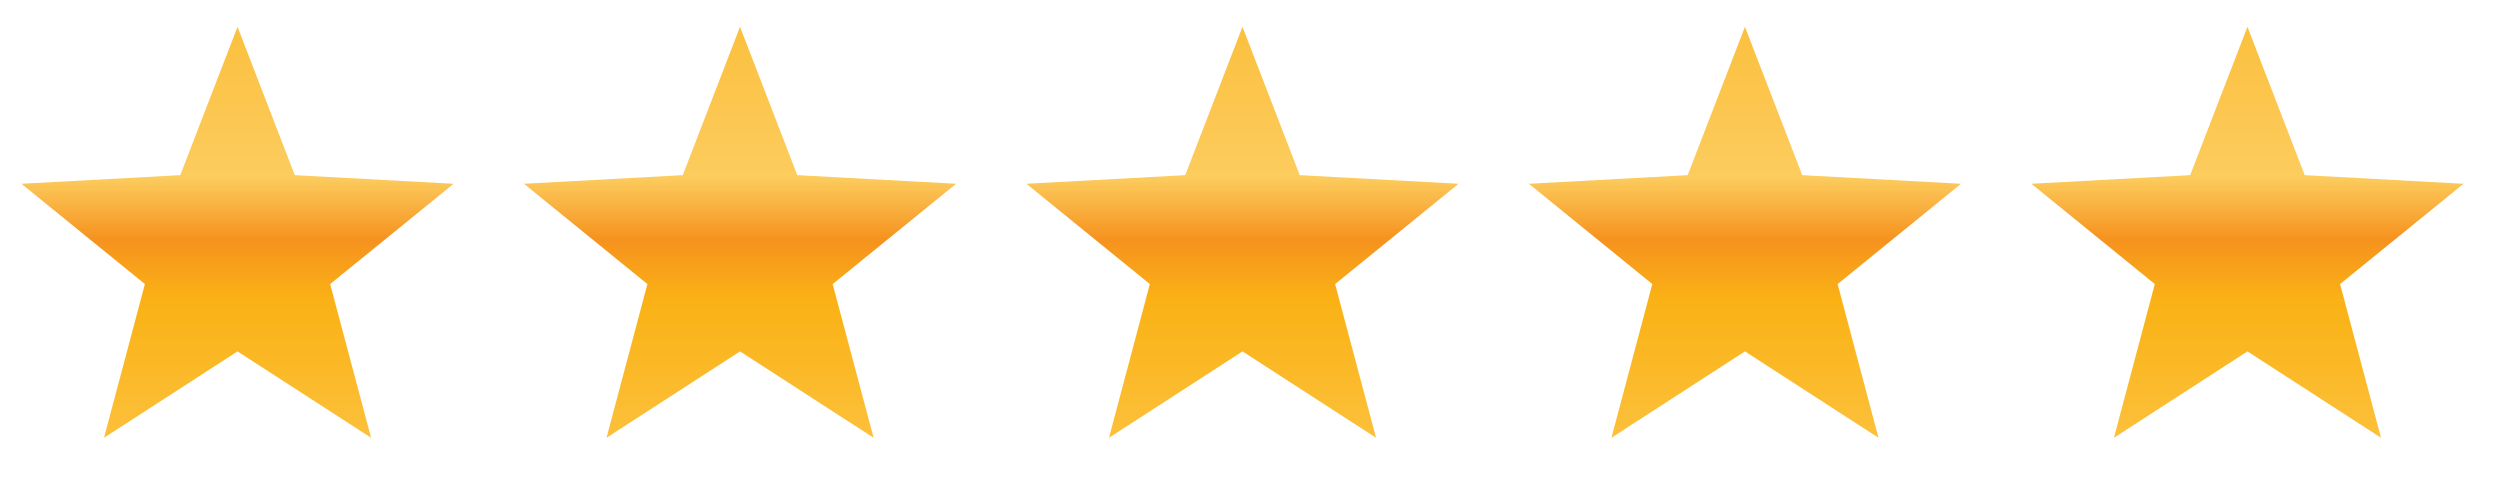
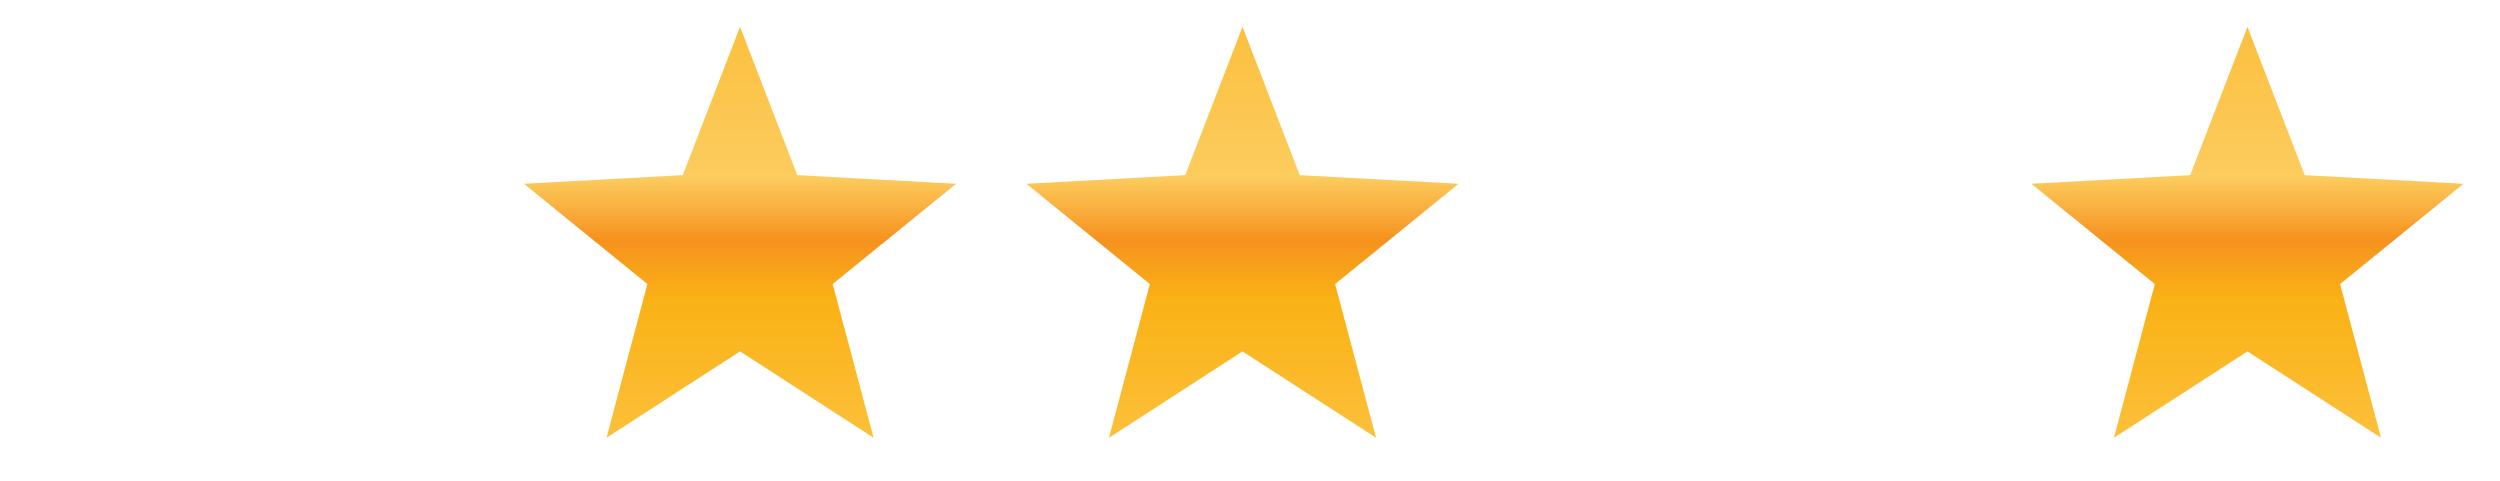
<svg xmlns="http://www.w3.org/2000/svg" version="1.1" id="Layer_1" x="0px" y="0px" viewBox="0 0 499 96" style="enable-background:new 0 0 499 96;" xml:space="preserve">
  <style type="text/css">
	.st0{fill-rule:evenodd;clip-rule:evenodd;fill:url(#SVGID_1_);}
	.st1{fill-rule:evenodd;clip-rule:evenodd;fill:url(#SVGID_00000134932557307472956020000001013725476691128209_);}
	.st2{fill-rule:evenodd;clip-rule:evenodd;fill:url(#SVGID_00000065781360240764636460000008976745076216599698_);}
	.st3{fill-rule:evenodd;clip-rule:evenodd;fill:url(#SVGID_00000080894666532782618040000015790360697488066475_);}
	.st4{fill-rule:evenodd;clip-rule:evenodd;fill:url(#SVGID_00000055672340948413561690000006041844724142131375_);}
</style>
  <g>
    <linearGradient id="SVGID_1_" gradientUnits="userSpaceOnUse" x1="47.41" y1="972.316" x2="47.41" y2="1085.652" gradientTransform="matrix(1 0 0 -1 0 1080.11)">
      <stop offset="0" style="stop-color:#FDCA56" />
      <stop offset="0.422" style="stop-color:#FAB215" />
      <stop offset="0.529" style="stop-color:#F6921E" />
      <stop offset="0.639" style="stop-color:#FCCC5E" />
      <stop offset="1" style="stop-color:#FBBC33" />
    </linearGradient>
-     <polygon class="st0" points="47.41,5.35 58.84,34.96 90.54,36.68 65.9,56.7 74.07,87.38 47.41,70.14 20.76,87.38 28.92,56.7    4.28,36.68 35.98,34.96  " />
  </g>
  <g>
    <linearGradient id="SVGID_00000029764911022883859140000010738346056066092943_" gradientUnits="userSpaceOnUse" x1="147.705" y1="972.316" x2="147.705" y2="1085.652" gradientTransform="matrix(1 0 0 -1 0 1080.11)">
      <stop offset="0" style="stop-color:#FDCA56" />
      <stop offset="0.422" style="stop-color:#FAB215" />
      <stop offset="0.529" style="stop-color:#F6921E" />
      <stop offset="0.639" style="stop-color:#FCCC5E" />
      <stop offset="1" style="stop-color:#FBBC33" />
    </linearGradient>
    <polygon style="fill-rule:evenodd;clip-rule:evenodd;fill:url(#SVGID_00000029764911022883859140000010738346056066092943_);" points="   147.71,5.35 159.14,34.96 190.84,36.68 166.2,56.7 174.37,87.38 147.71,70.14 121.06,87.38 129.22,56.7 104.58,36.68 136.28,34.96     " />
  </g>
  <g>
    <linearGradient id="SVGID_00000062189201530758946410000001161459333796485034_" gradientUnits="userSpaceOnUse" x1="248" y1="972.316" x2="248" y2="1085.652" gradientTransform="matrix(1 0 0 -1 0 1080.11)">
      <stop offset="0" style="stop-color:#FDCA56" />
      <stop offset="0.422" style="stop-color:#FAB215" />
      <stop offset="0.529" style="stop-color:#F6921E" />
      <stop offset="0.639" style="stop-color:#FCCC5E" />
      <stop offset="1" style="stop-color:#FBBC33" />
    </linearGradient>
    <polygon style="fill-rule:evenodd;clip-rule:evenodd;fill:url(#SVGID_00000062189201530758946410000001161459333796485034_);" points="   248,5.35 259.43,34.96 291.13,36.68 266.49,56.7 274.66,87.38 248,70.14 221.35,87.38 229.51,56.7 204.87,36.68 236.57,34.96  " />
  </g>
  <g>
    <linearGradient id="SVGID_00000060733878722623830010000010042072419138234527_" gradientUnits="userSpaceOnUse" x1="348.295" y1="972.316" x2="348.295" y2="1085.652" gradientTransform="matrix(1 0 0 -1 0 1080.11)">
      <stop offset="0" style="stop-color:#FDCA56" />
      <stop offset="0.422" style="stop-color:#FAB215" />
      <stop offset="0.529" style="stop-color:#F6921E" />
      <stop offset="0.639" style="stop-color:#FCCC5E" />
      <stop offset="1" style="stop-color:#FBBC33" />
    </linearGradient>
-     <polygon style="fill-rule:evenodd;clip-rule:evenodd;fill:url(#SVGID_00000060733878722623830010000010042072419138234527_);" points="   348.29,5.35 359.73,34.96 391.42,36.68 366.79,56.7 374.95,87.38 348.29,70.14 321.64,87.38 329.8,56.7 305.17,36.68 336.86,34.96     " />
  </g>
  <g>
    <linearGradient id="SVGID_00000013896580591118809910000009703631251155133115_" gradientUnits="userSpaceOnUse" x1="448.59" y1="972.316" x2="448.59" y2="1085.652" gradientTransform="matrix(1 0 0 -1 0 1080.11)">
      <stop offset="0" style="stop-color:#FDCA56" />
      <stop offset="0.422" style="stop-color:#FAB215" />
      <stop offset="0.529" style="stop-color:#F6921E" />
      <stop offset="0.639" style="stop-color:#FCCC5E" />
      <stop offset="1" style="stop-color:#FBBC33" />
    </linearGradient>
    <polygon style="fill-rule:evenodd;clip-rule:evenodd;fill:url(#SVGID_00000013896580591118809910000009703631251155133115_);" points="   448.59,5.35 460.02,34.96 491.72,36.68 467.08,56.7 475.25,87.38 448.59,70.14 421.94,87.38 430.1,56.7 405.46,36.68 437.16,34.96     " />
  </g>
</svg>